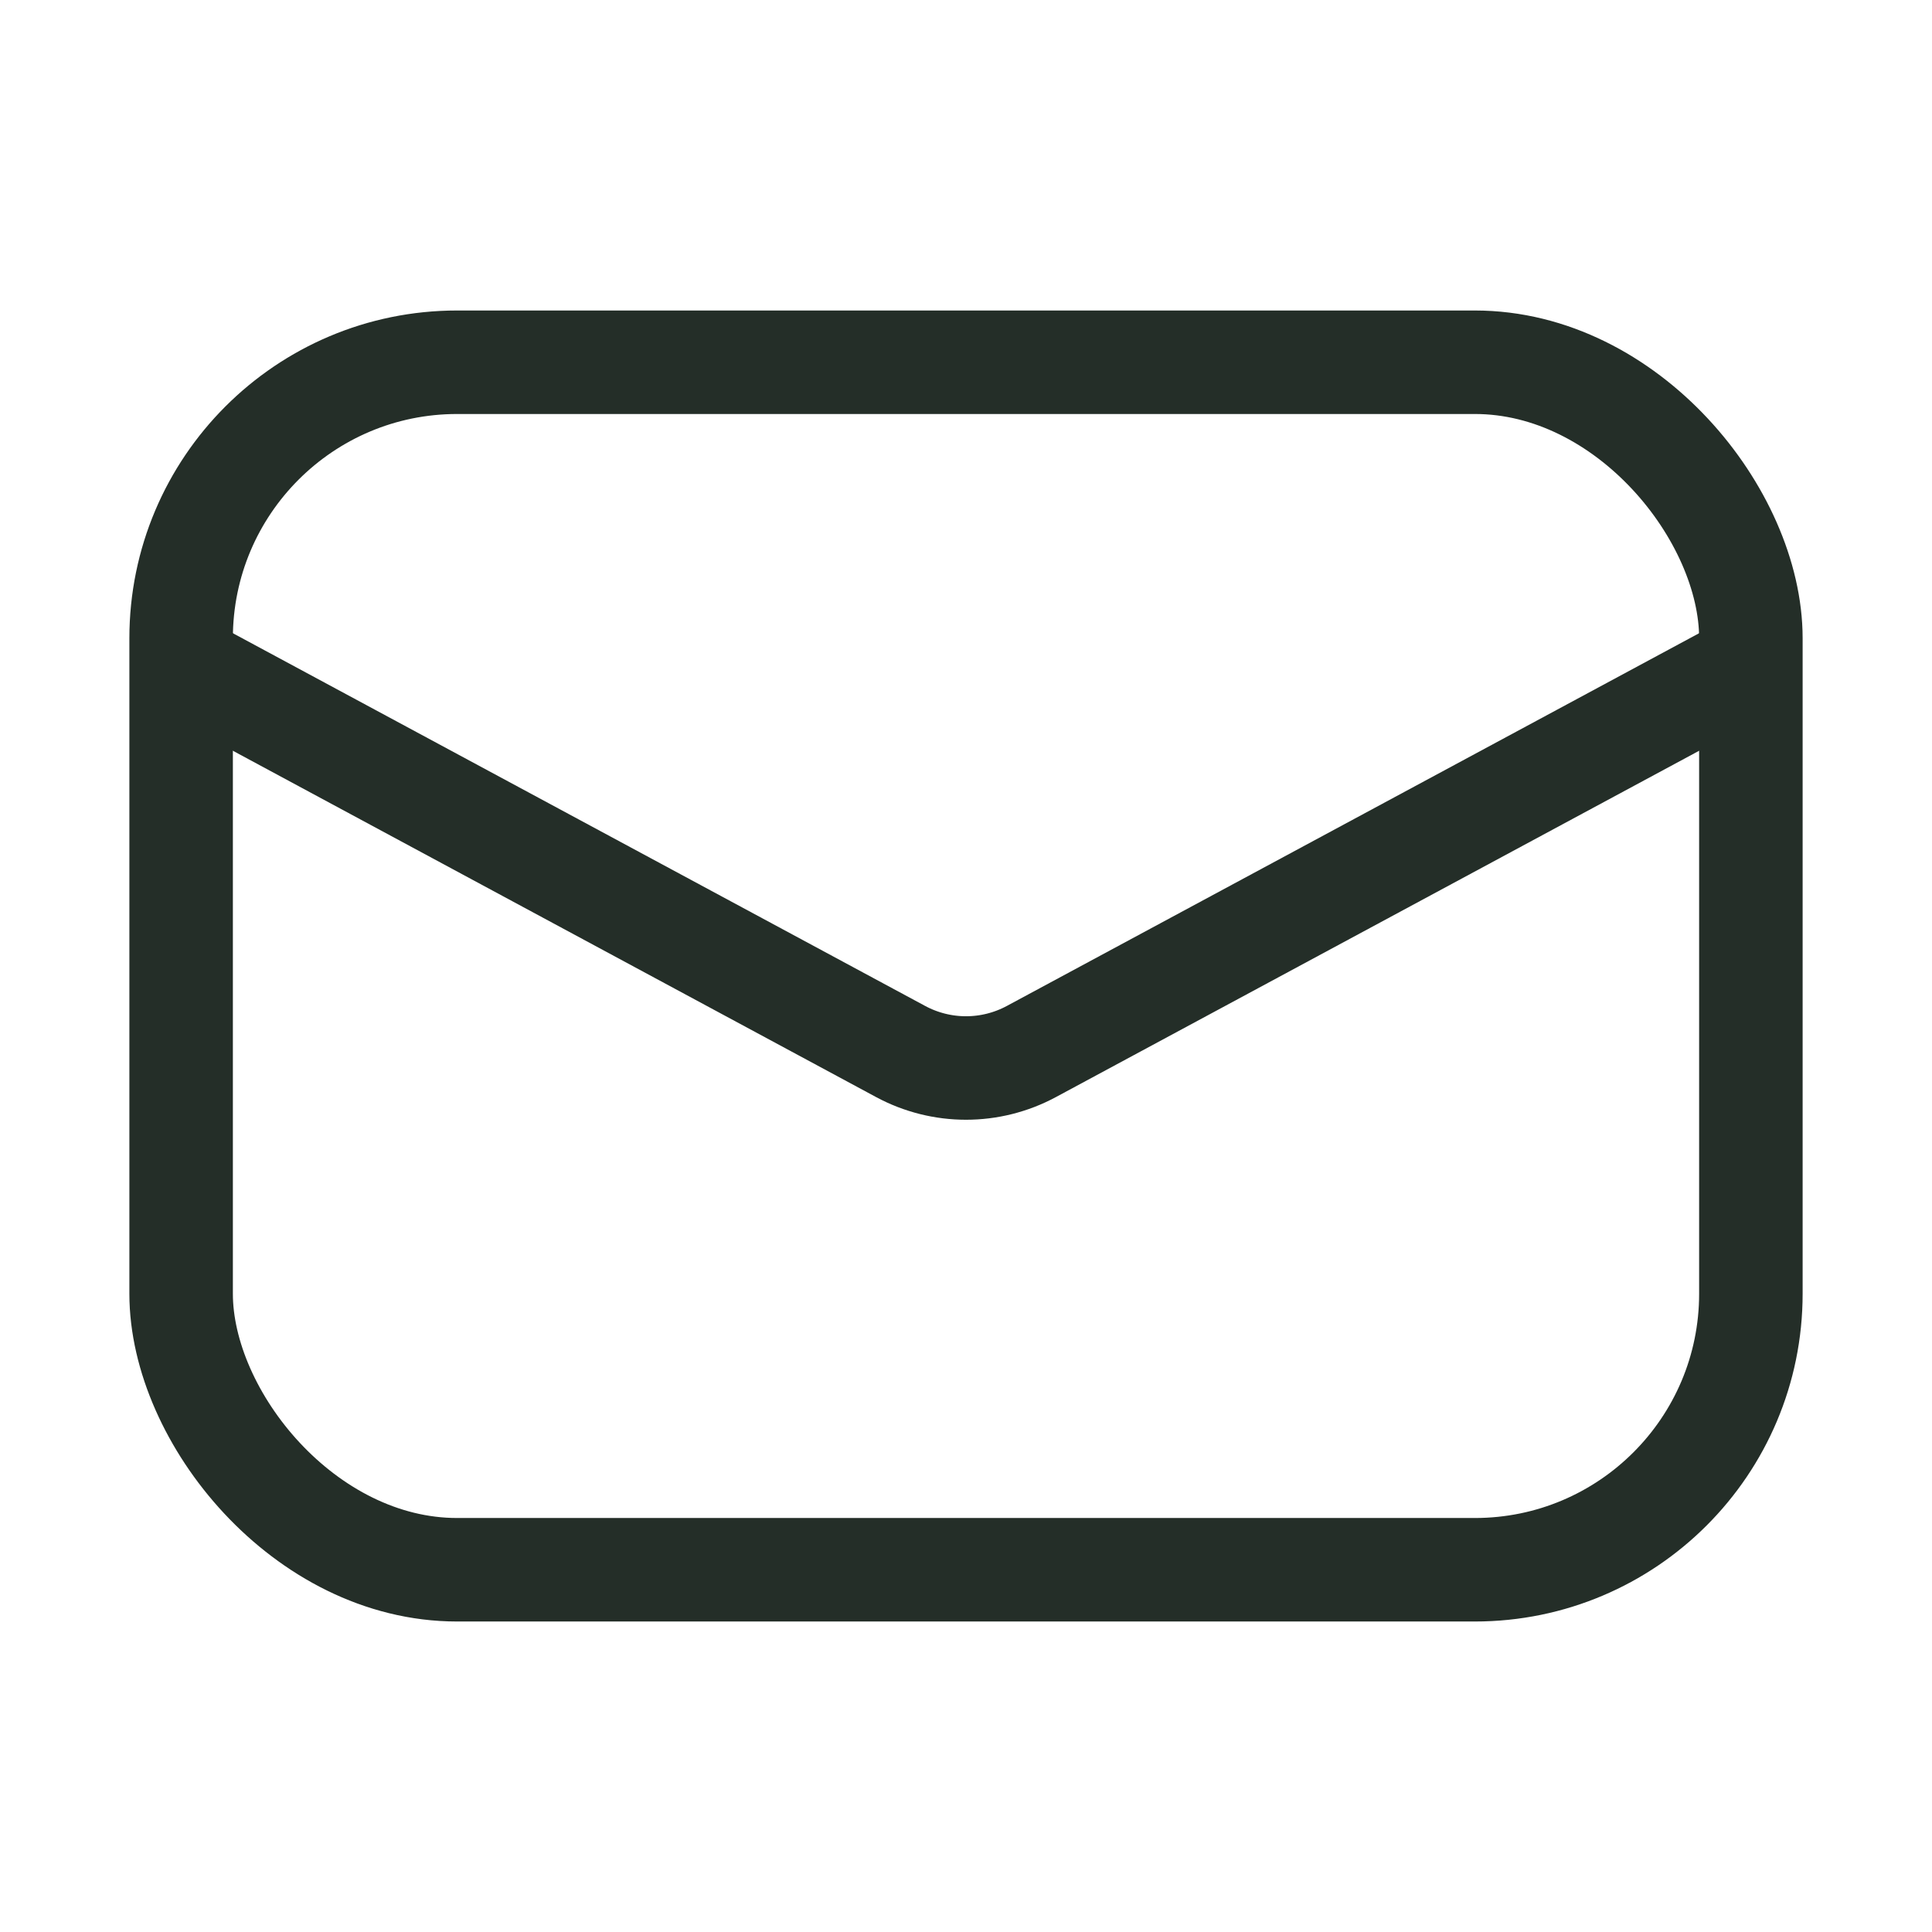
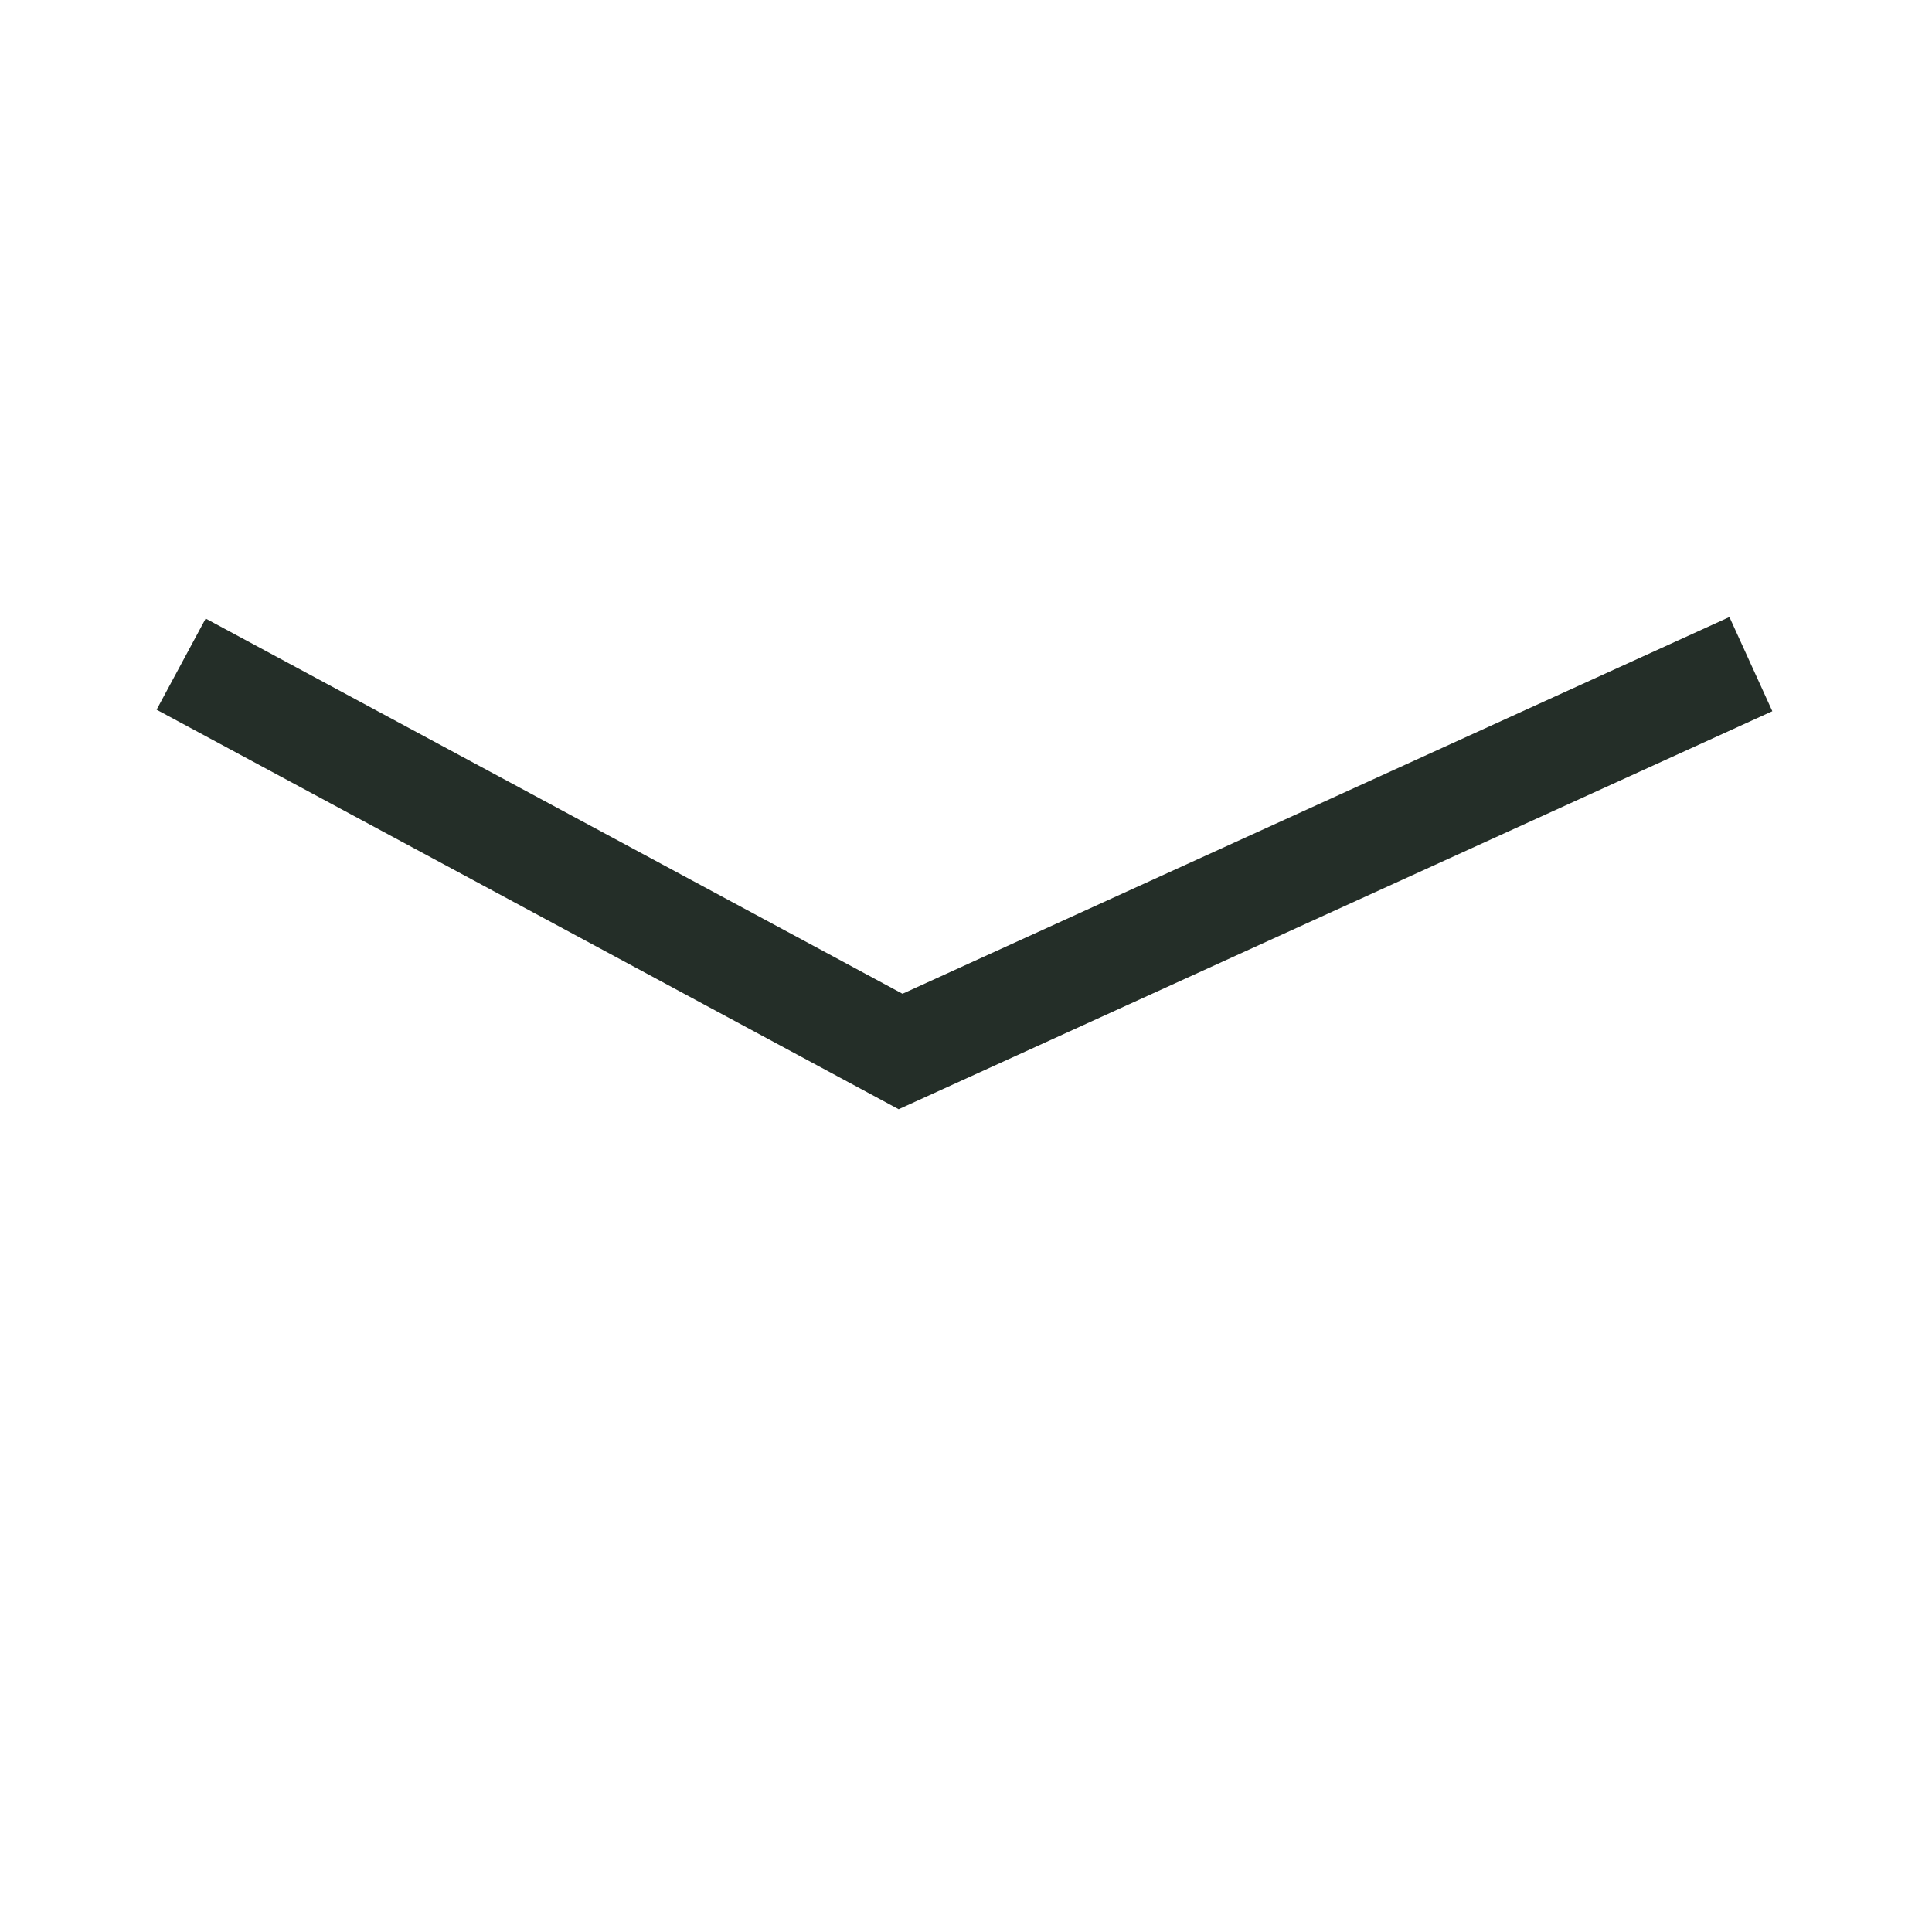
<svg xmlns="http://www.w3.org/2000/svg" width="28" height="28" viewBox="0 0 28 28" fill="none">
-   <rect x="2.625" y="5.25" width="22.75" height="17.5" rx="4" stroke="#242E28" stroke-width="1.5" />
-   <path d="M2.625 9.625L13.052 15.239C13.644 15.558 14.356 15.558 14.948 15.239L25.375 9.625" stroke="#242E28" stroke-width="1.5" />
+   <path d="M2.625 9.625L13.052 15.239L25.375 9.625" stroke="#242E28" stroke-width="1.5" />
</svg>